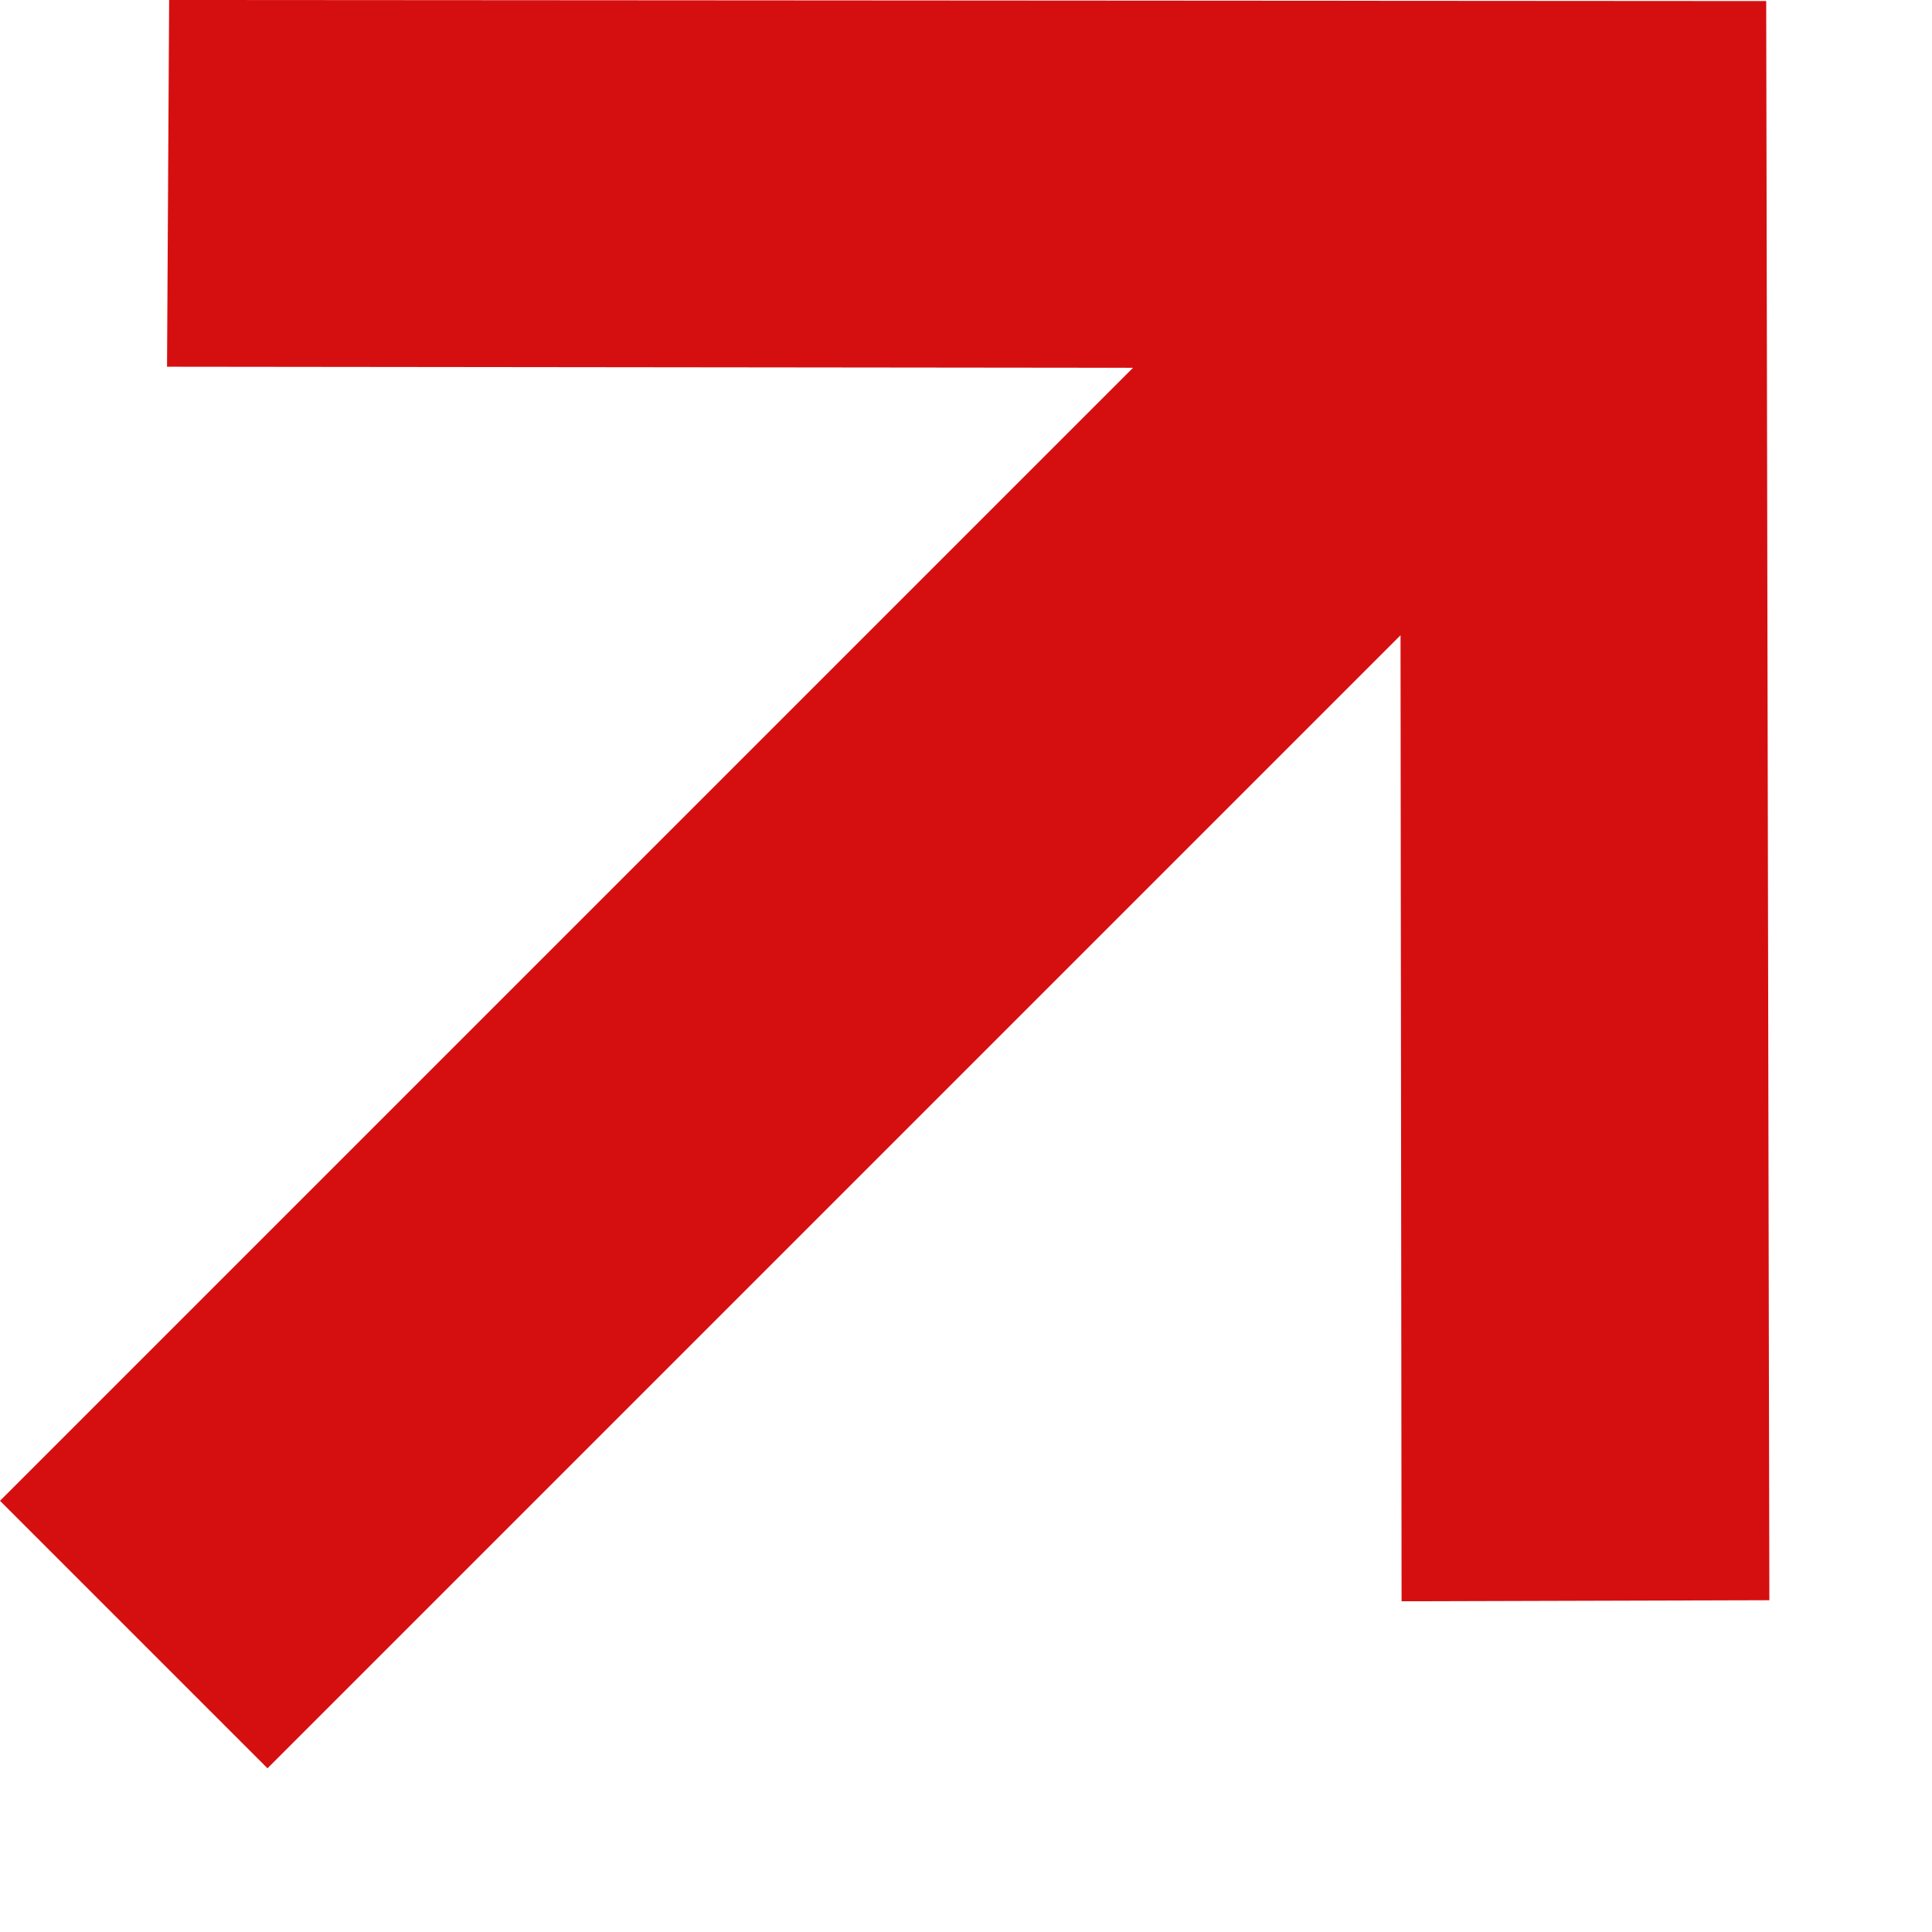
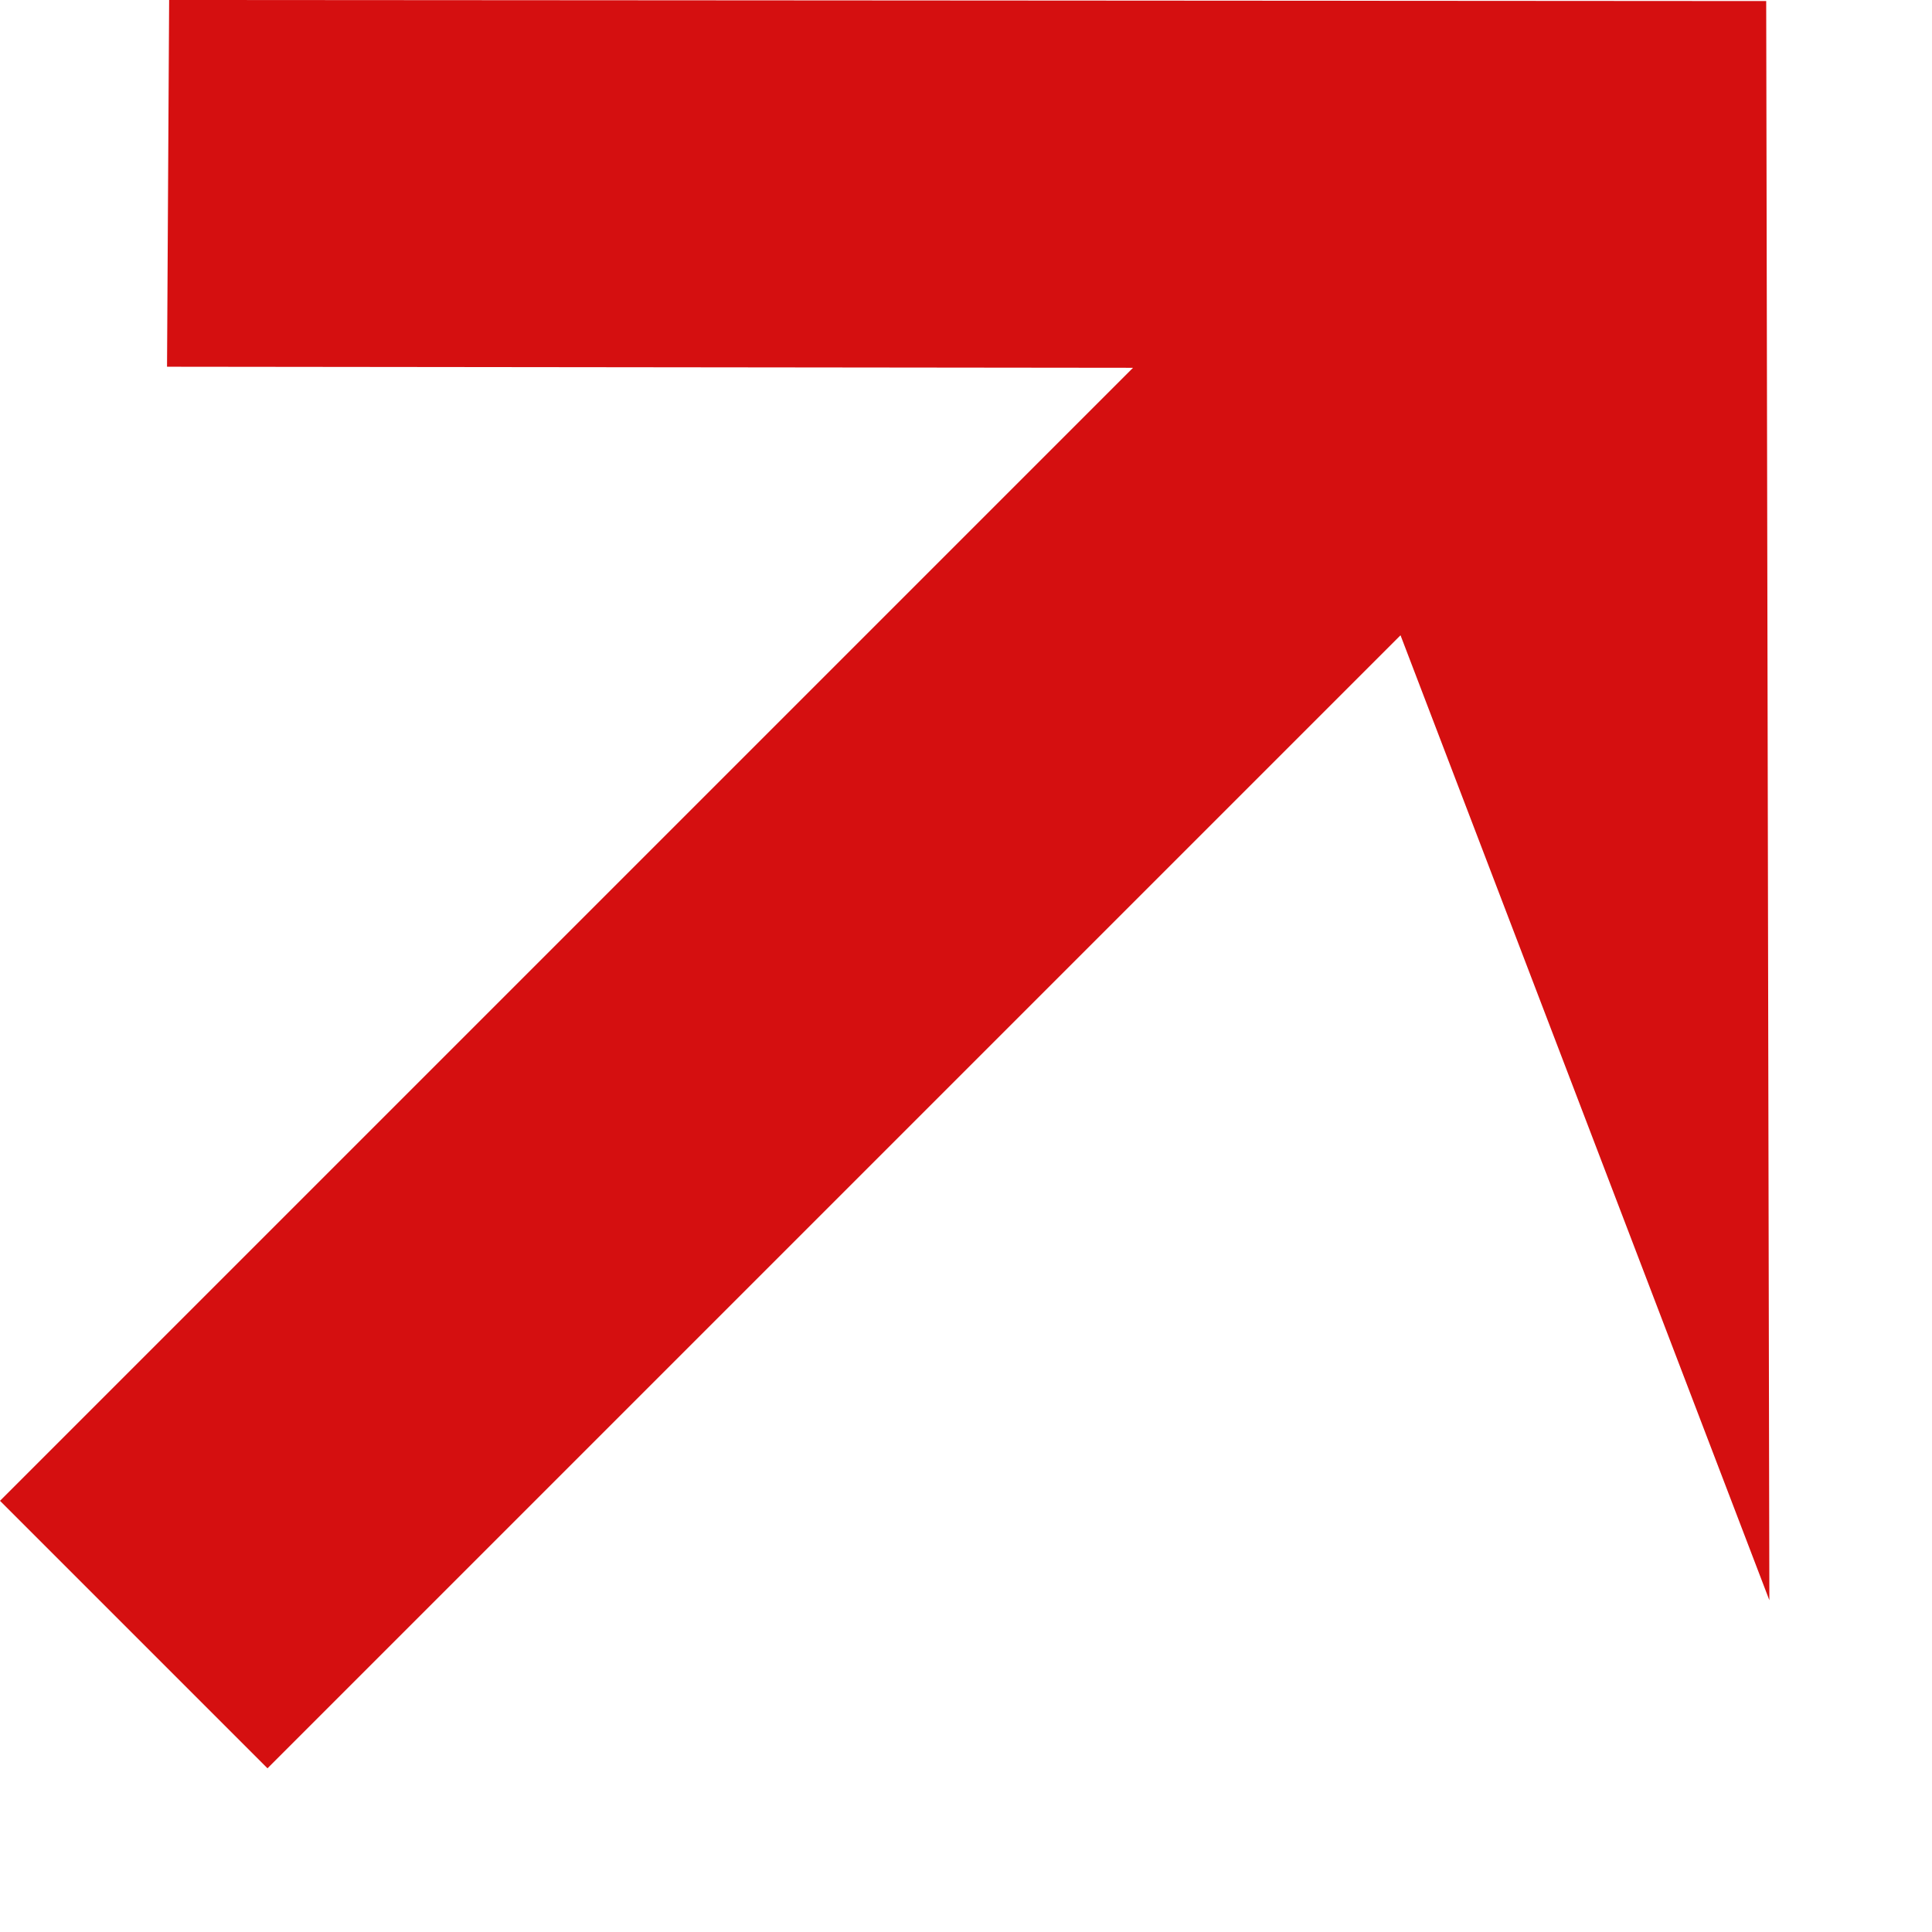
<svg xmlns="http://www.w3.org/2000/svg" width="11" height="11" viewBox="0 0 11 11" fill="none">
-   <path d="M10.074 9.111L7.98 9.117L7.974 3.617L1.523 10.068L0 8.545L6.451 2.094L0.951 2.088L0.963 -0L10.056 0.006L10.074 9.111Z" fill="#D50F10" />
+   <path d="M10.074 9.111L7.974 3.617L1.523 10.068L0 8.545L6.451 2.094L0.951 2.088L0.963 -0L10.056 0.006L10.074 9.111Z" fill="#D50F10" />
</svg>